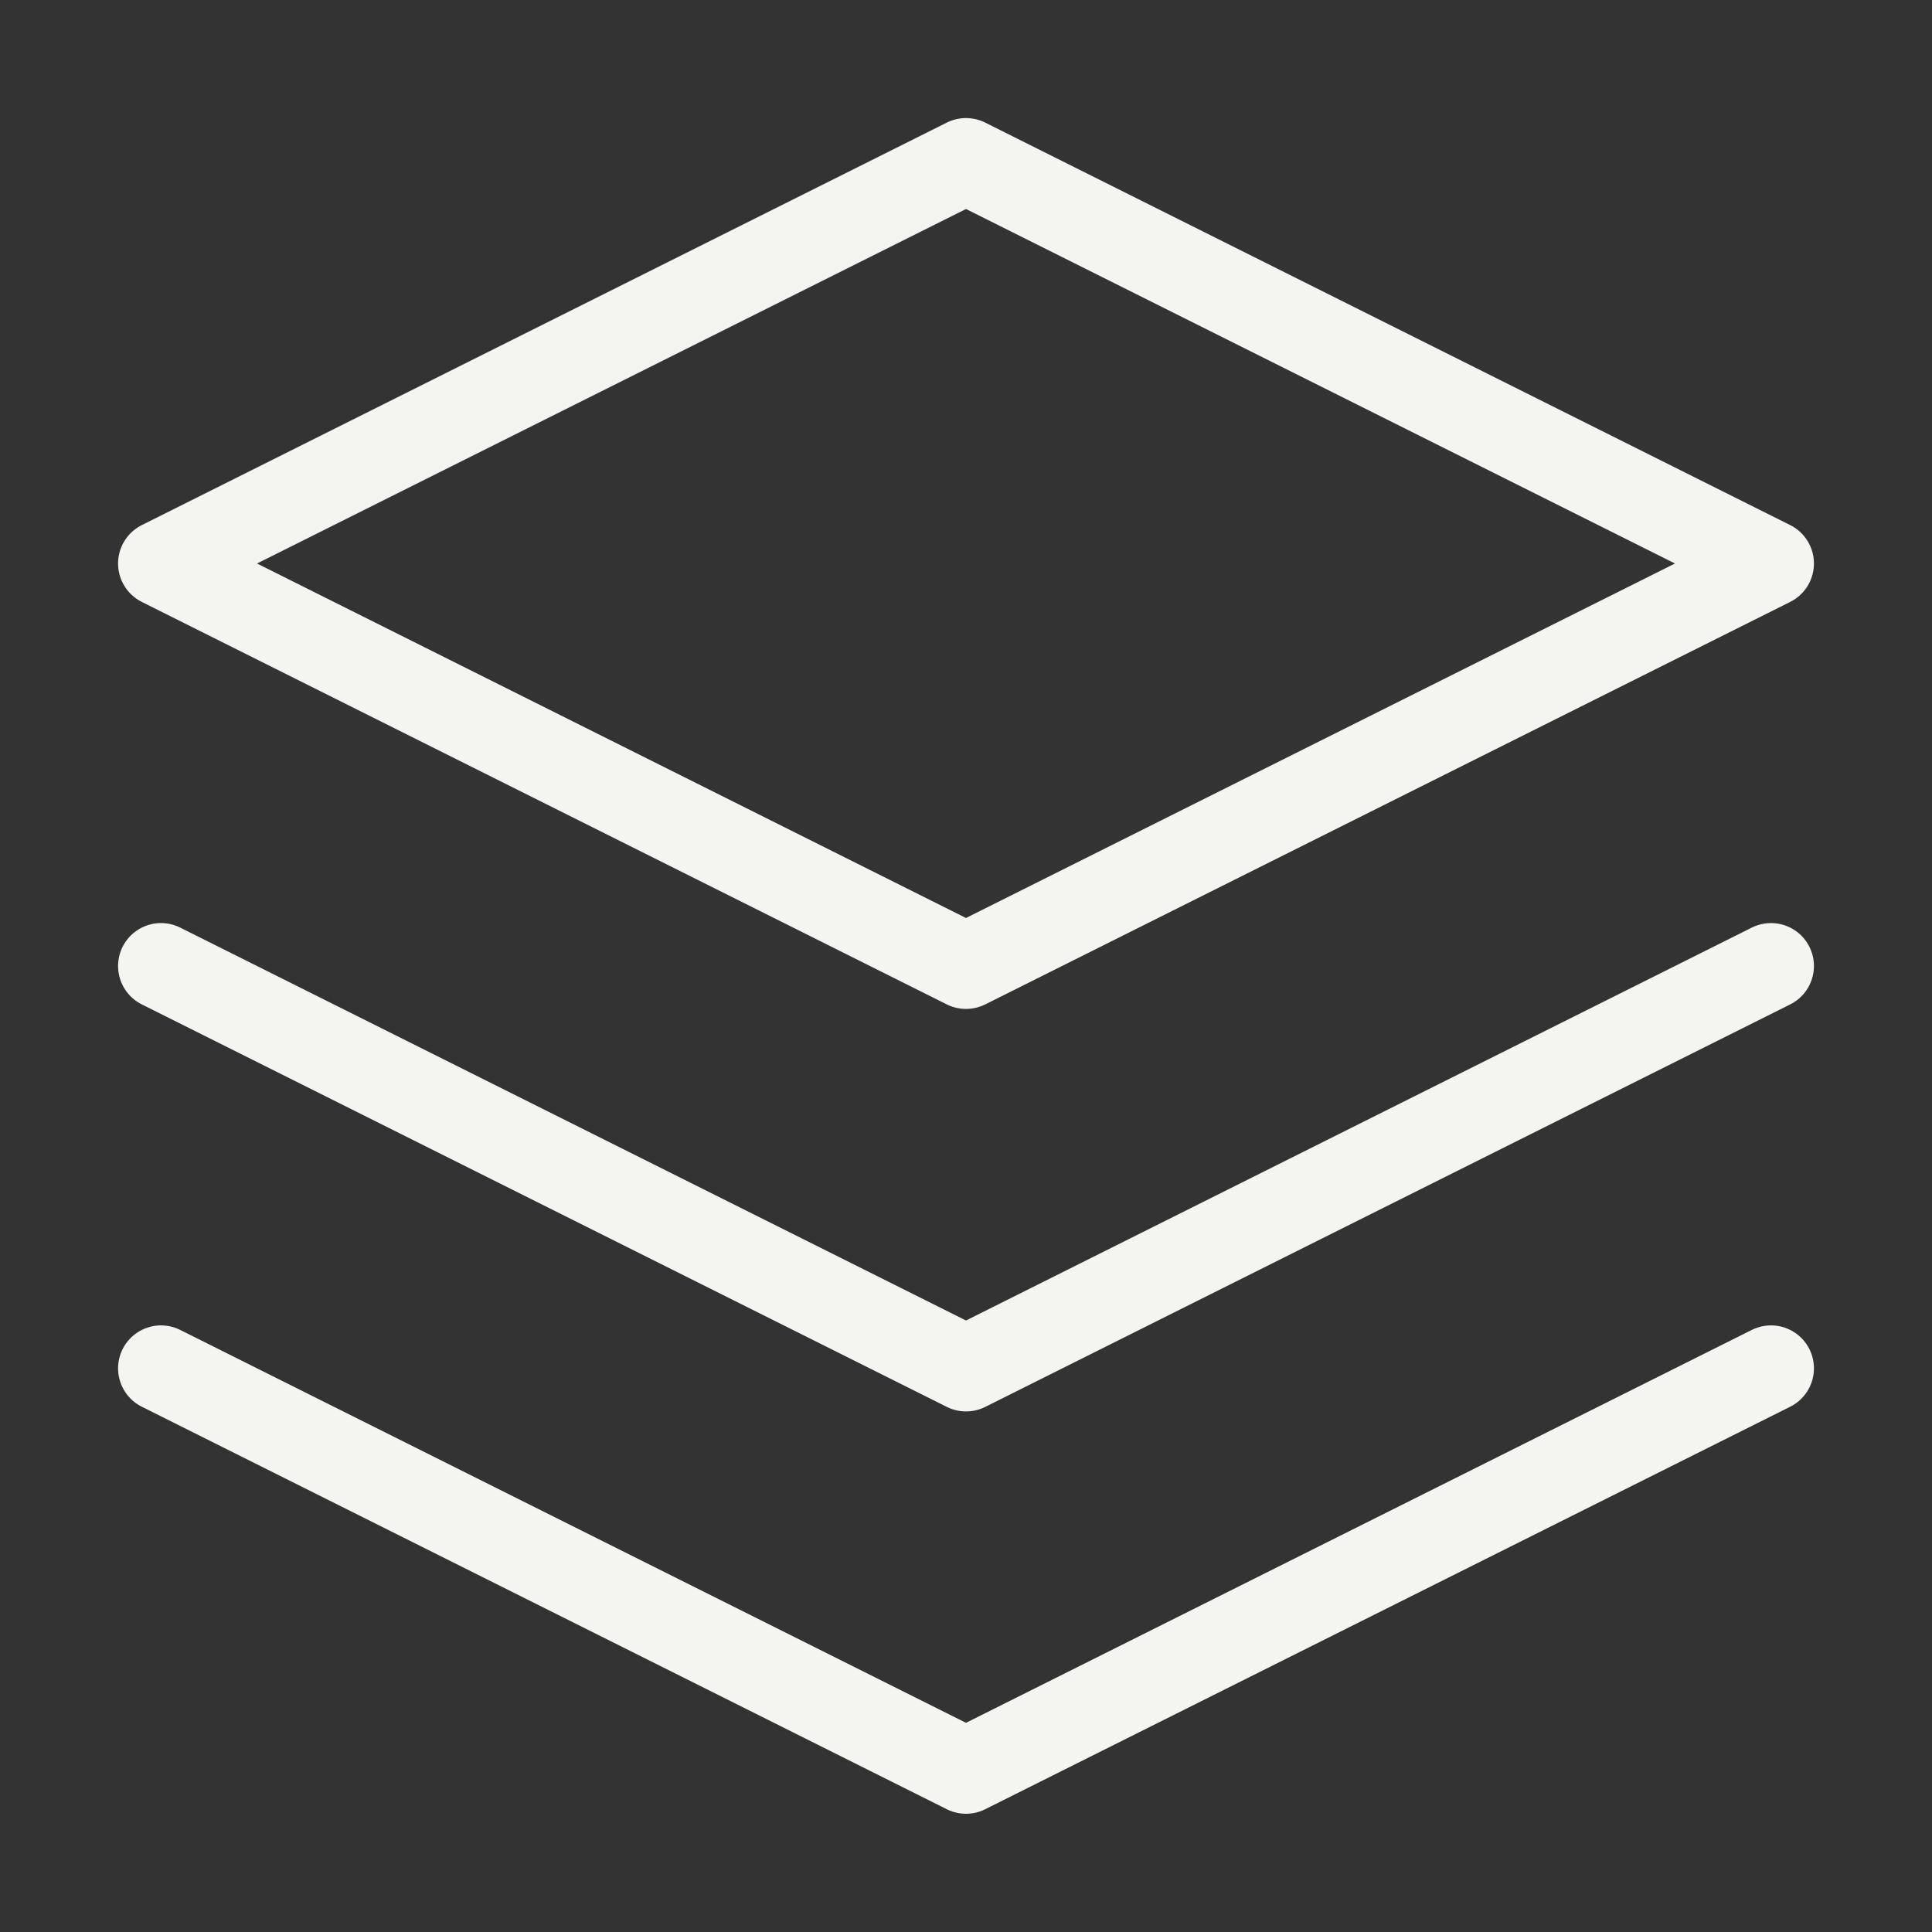
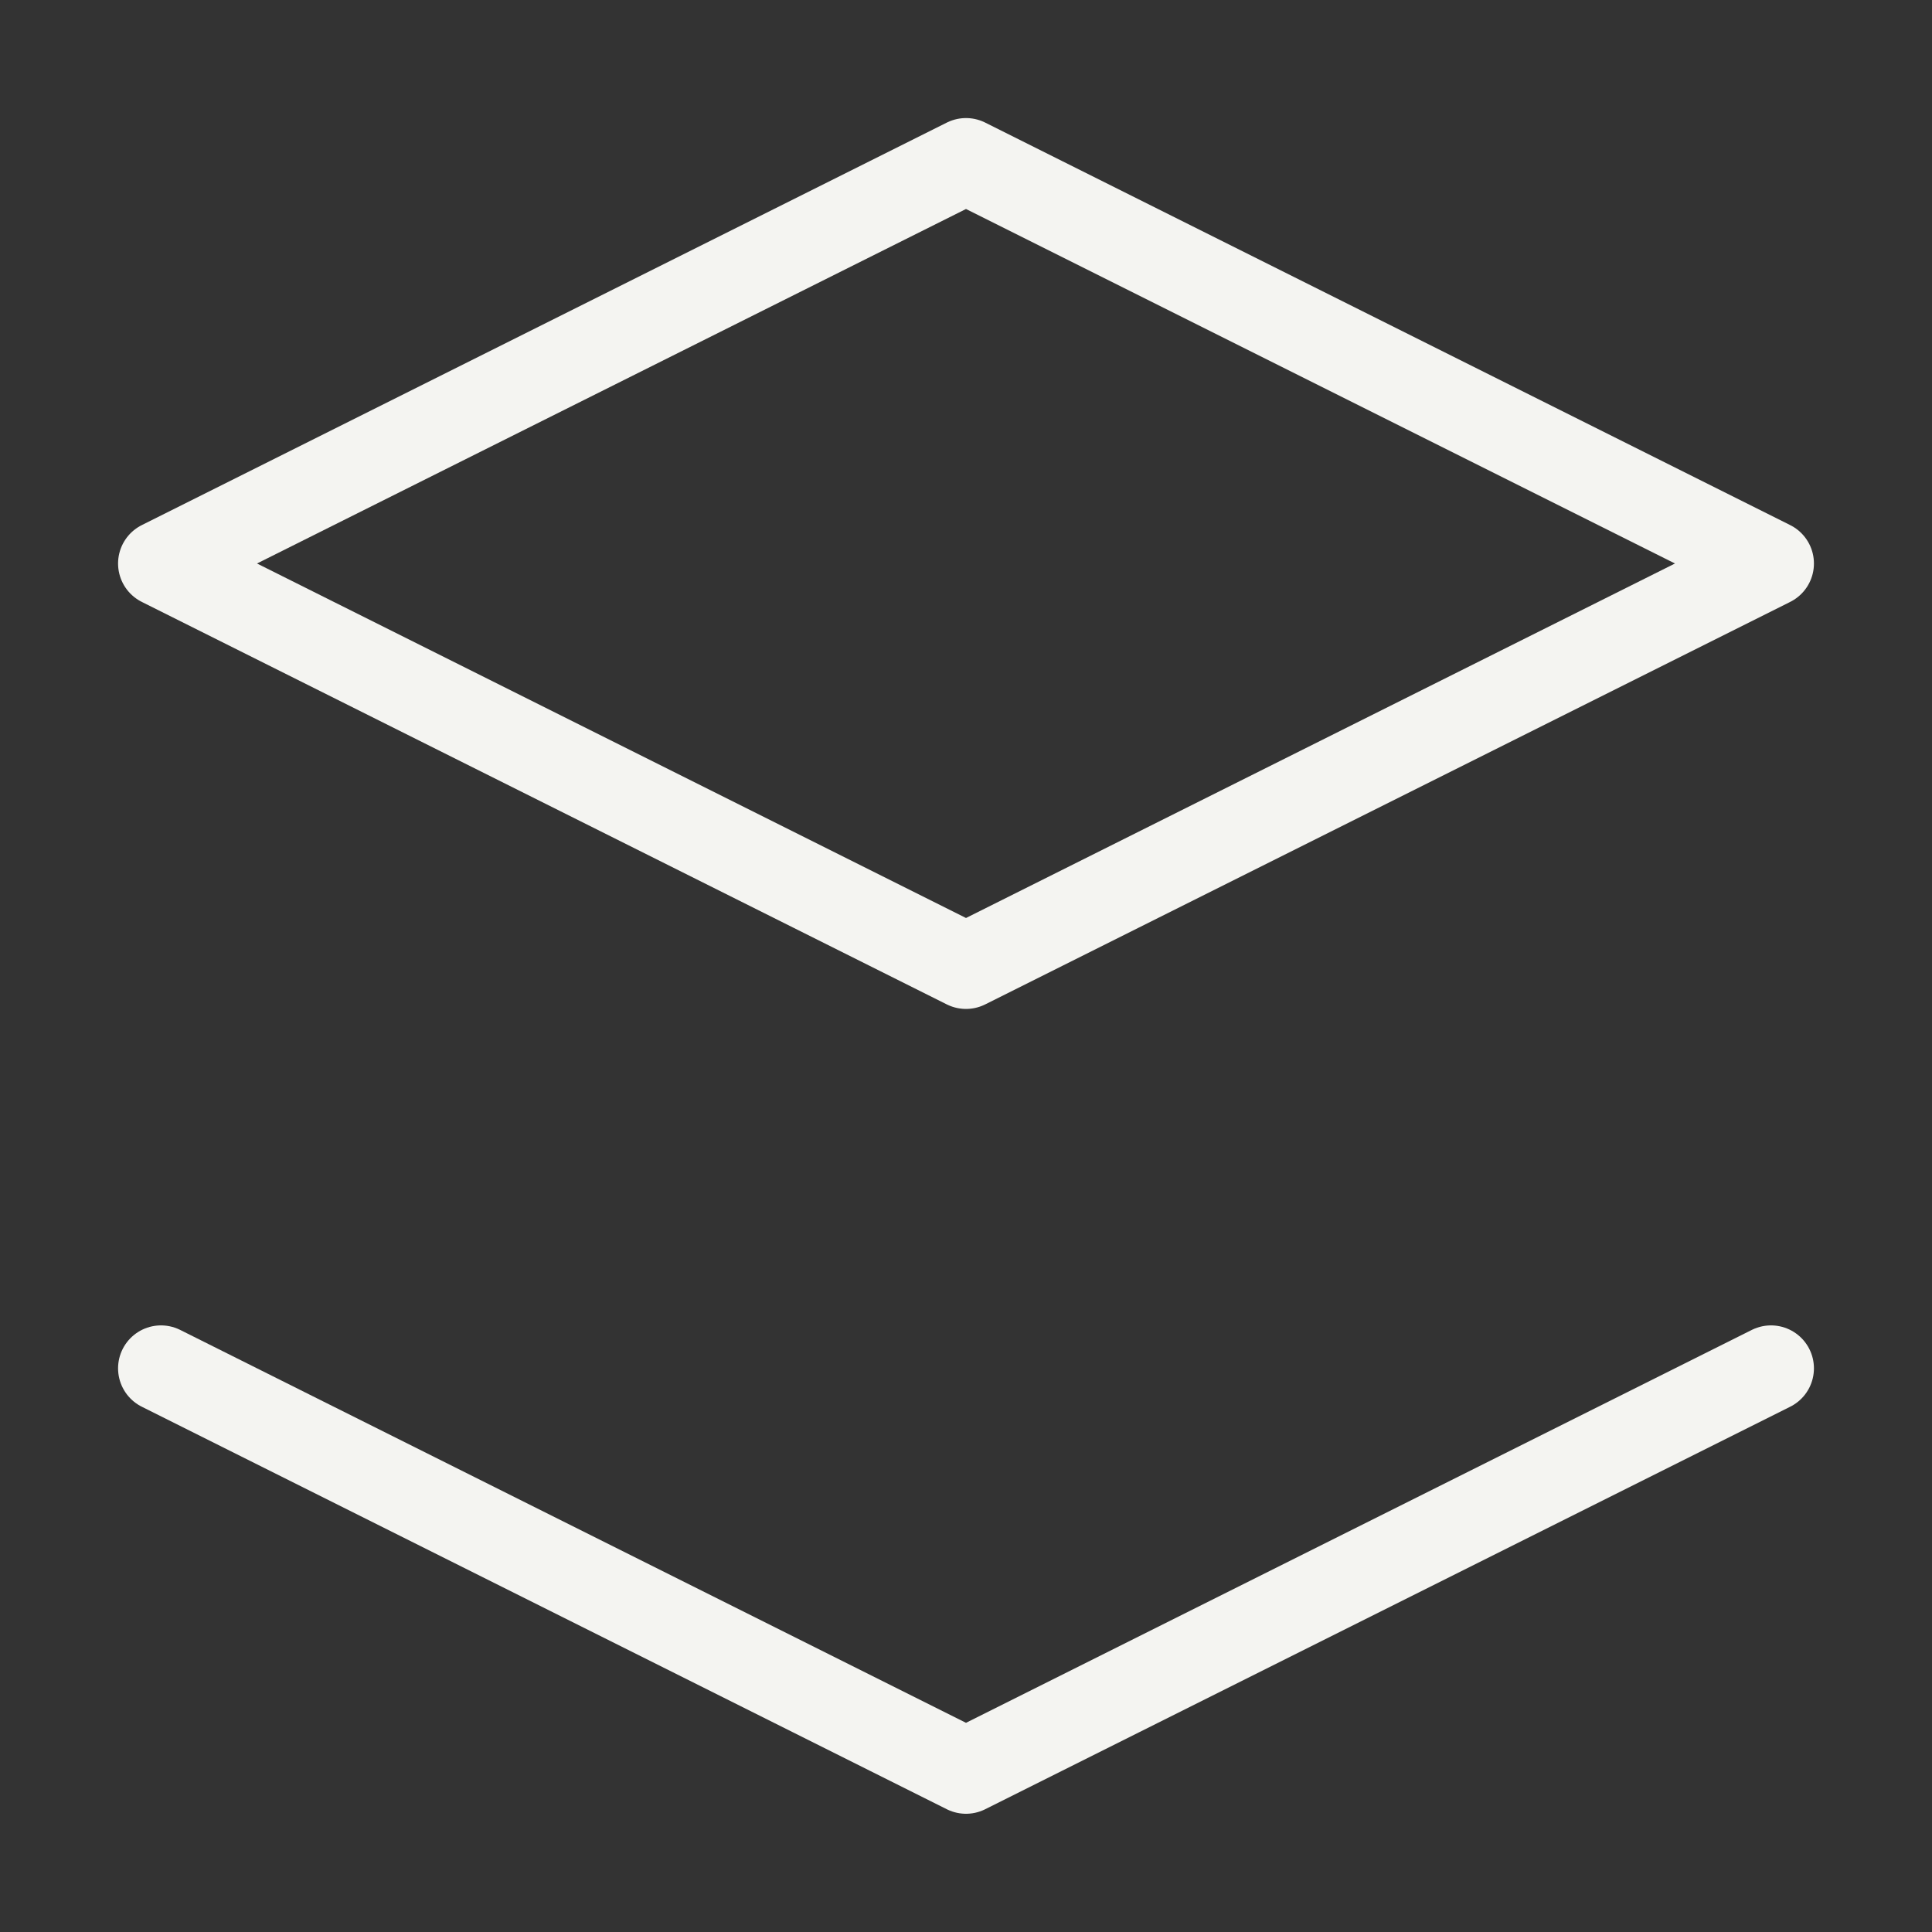
<svg xmlns="http://www.w3.org/2000/svg" width="45" height="45" viewBox="0 0 45 45" fill="none">
  <rect x="0" y="0" width="45" height="45" fill="#333333" stroke="none" />
  <path d="M22.5 3.75L3.75 13.125L22.5 22.5L41.25 13.125L22.5 3.75Z" stroke="#F4F4F1" stroke-width="2" stroke-linecap="round" stroke-linejoin="round" />
  <path d="M3.75 31.871L22.5 41.246L41.25 31.871" stroke="#F4F4F1" stroke-width="2" stroke-linecap="round" stroke-linejoin="round" />
-   <path d="M3.75 22.5L22.5 31.875L41.25 22.5" stroke="#F4F4F1" stroke-width="2" stroke-linecap="round" stroke-linejoin="round" />
</svg>